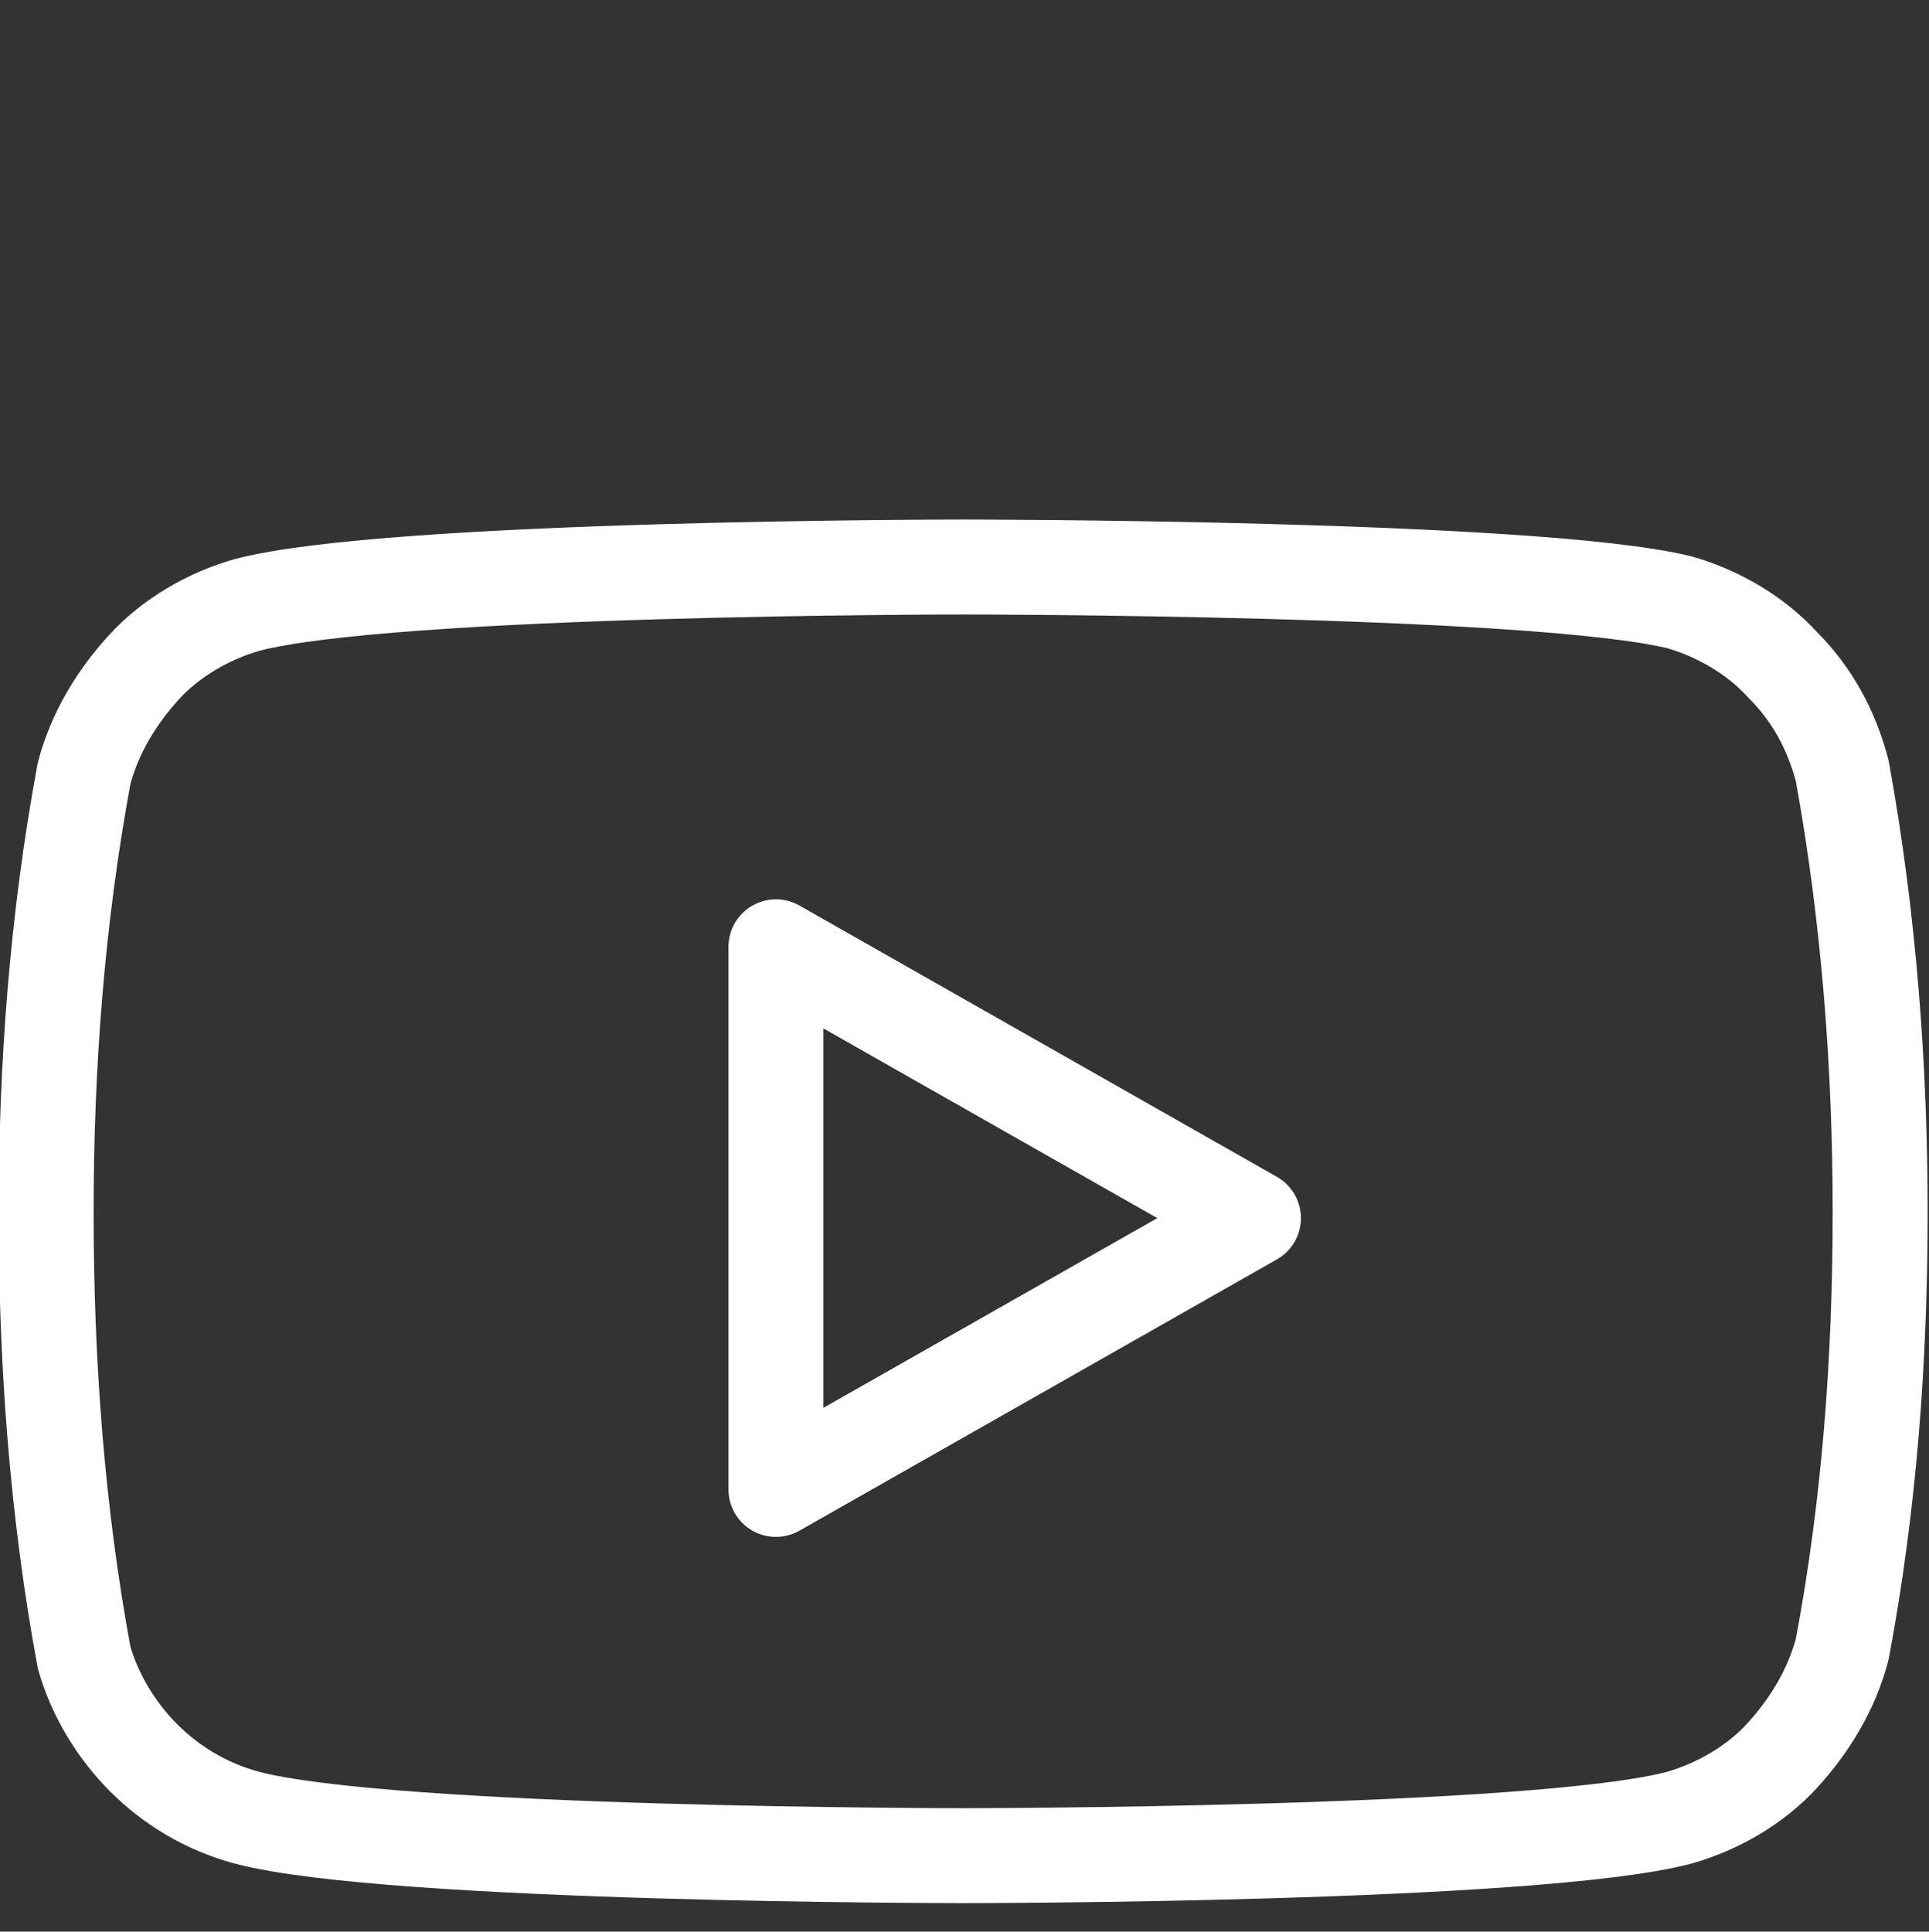
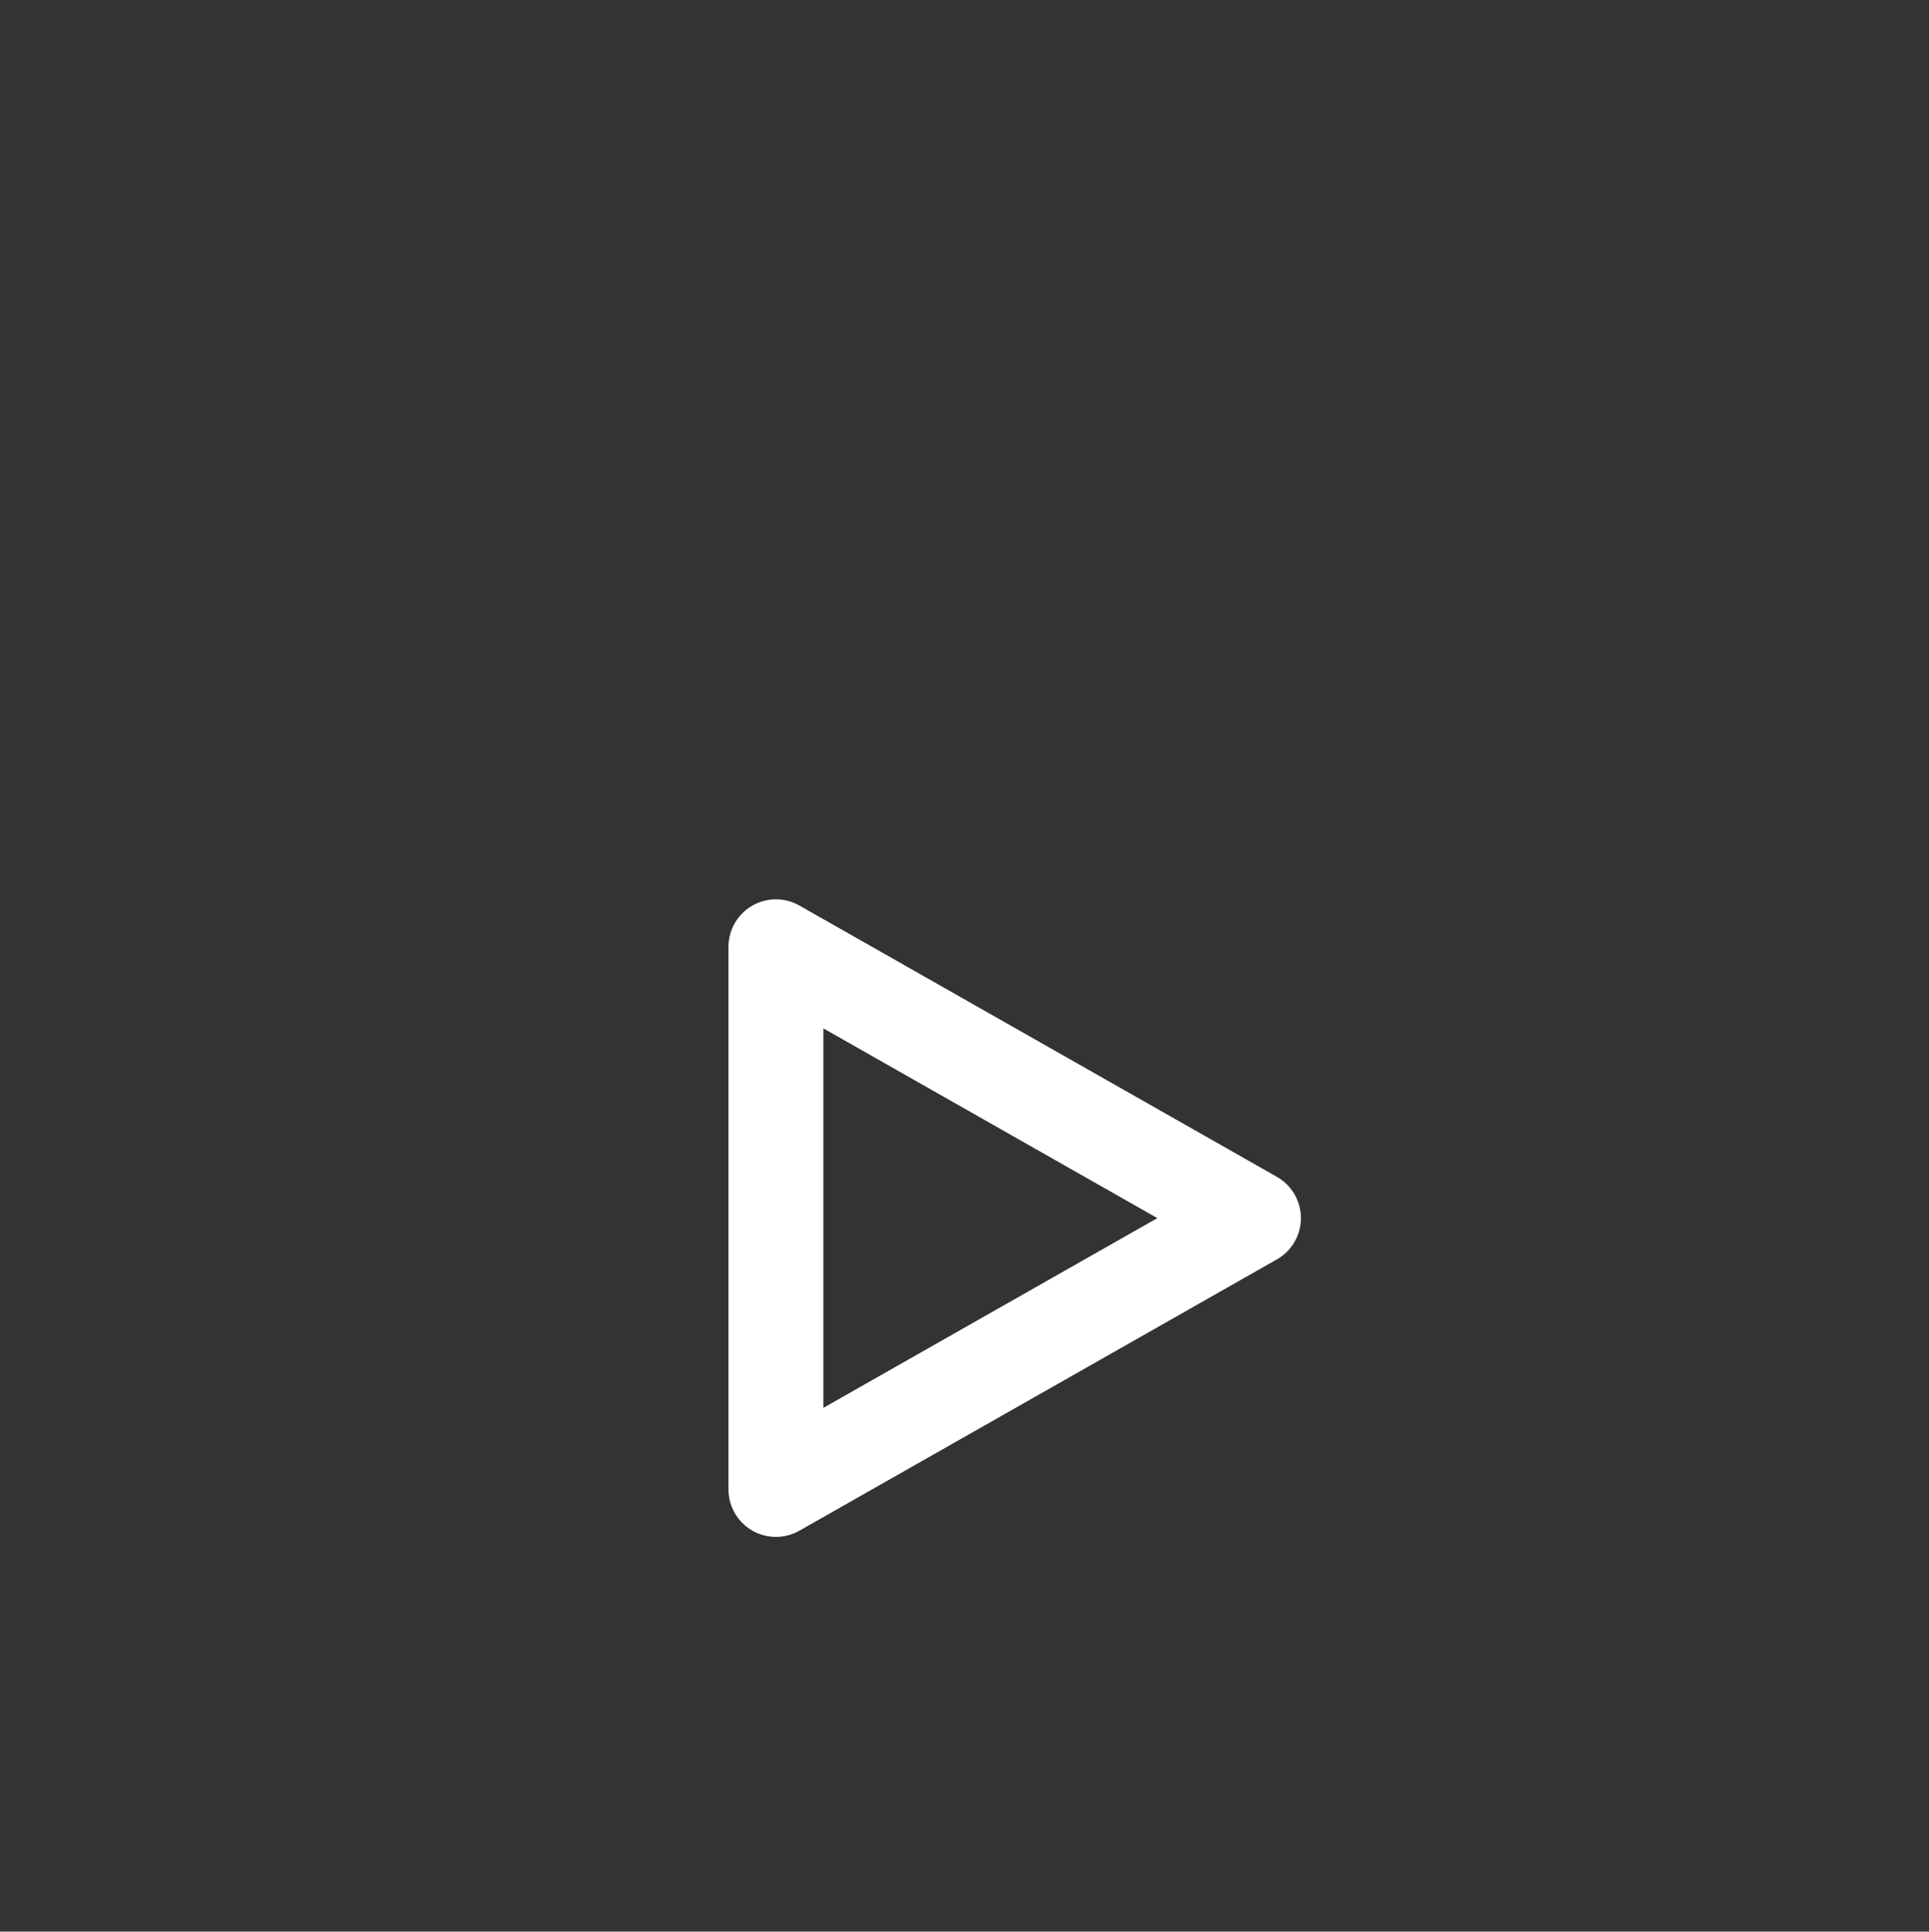
<svg xmlns="http://www.w3.org/2000/svg" version="1.1" id="Layer_1" x="0px" y="0px" viewBox="0 0 71.1 71.2" style="enable-background:new 0 0 71.1 71.2;" xml:space="preserve">
  <rect x="0" y="0" width="71.1" height="71.2" fill="#333333" stroke="none" />
  <style type="text/css">
	.st0{fill:none;stroke:#FFFFFF;stroke-width:3.5;stroke-linecap:round;stroke-linejoin:round;}
</style>
-   <path class="st0" d="M67.9,28.4c-0.4-1.5-1.1-2.8-2.2-3.9c-1-1.1-2.4-1.9-3.8-2.3c-5.3-1.3-26.4-1.3-26.4-1.3s-21.1,0-26.4,1.4  c-1.4,0.4-2.8,1.2-3.8,2.3c-1,1.1-1.8,2.4-2.2,3.9c-1,5.4-1.4,10.8-1.4,16.2c0,5.5,0.4,11,1.4,16.4c0.4,1.4,1.2,2.7,2.2,3.7  c1,1,2.3,1.8,3.8,2.2c5.3,1.4,26.4,1.4,26.4,1.4s21.1,0,26.4-1.4c1.4-0.4,2.8-1.2,3.8-2.3c1-1.1,1.8-2.4,2.2-3.9  c1-5.3,1.4-10.7,1.4-16.1C69.3,39.4,68.9,33.9,67.9,28.4z" />
-   <path class="st0" d="M28.6,54.9l17.6-10l-17.6-10V54.9z" />
+   <path class="st0" d="M28.6,54.9l17.6-10l-17.6-10z" />
</svg>